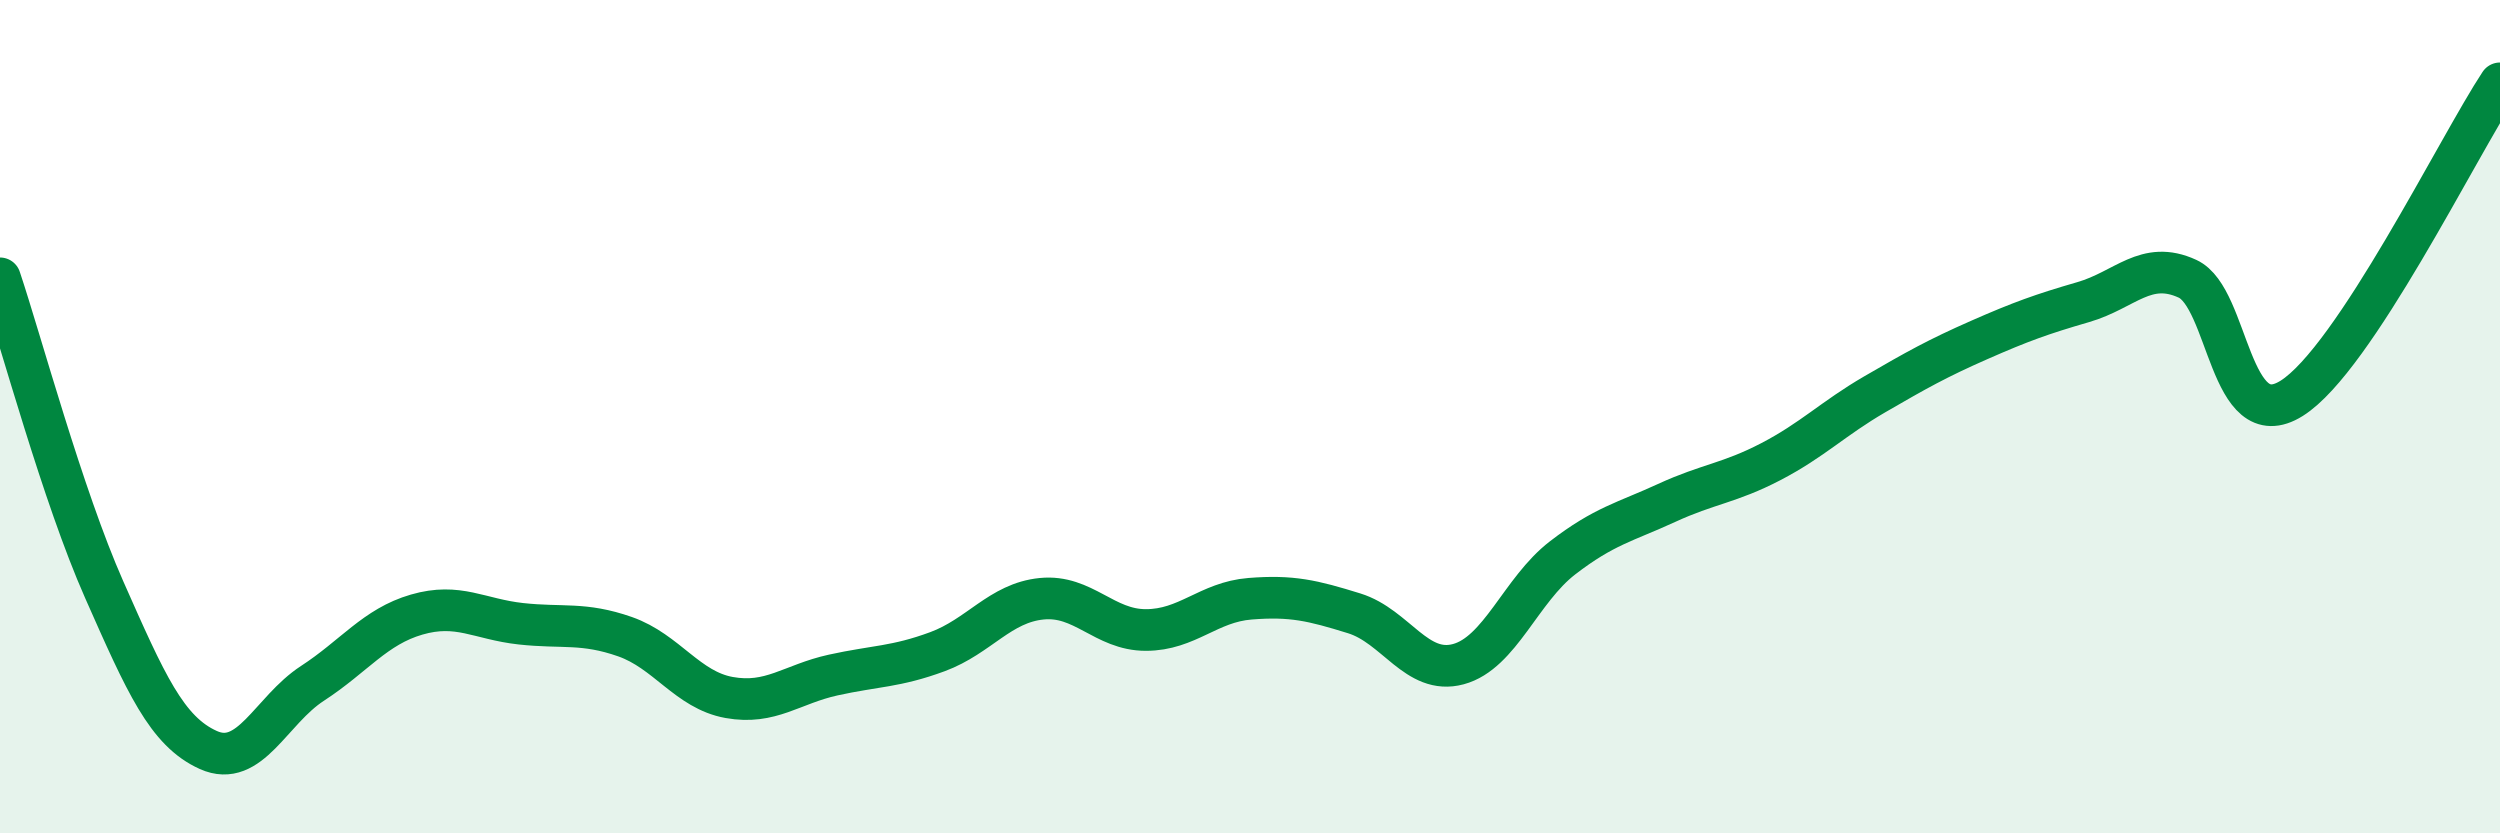
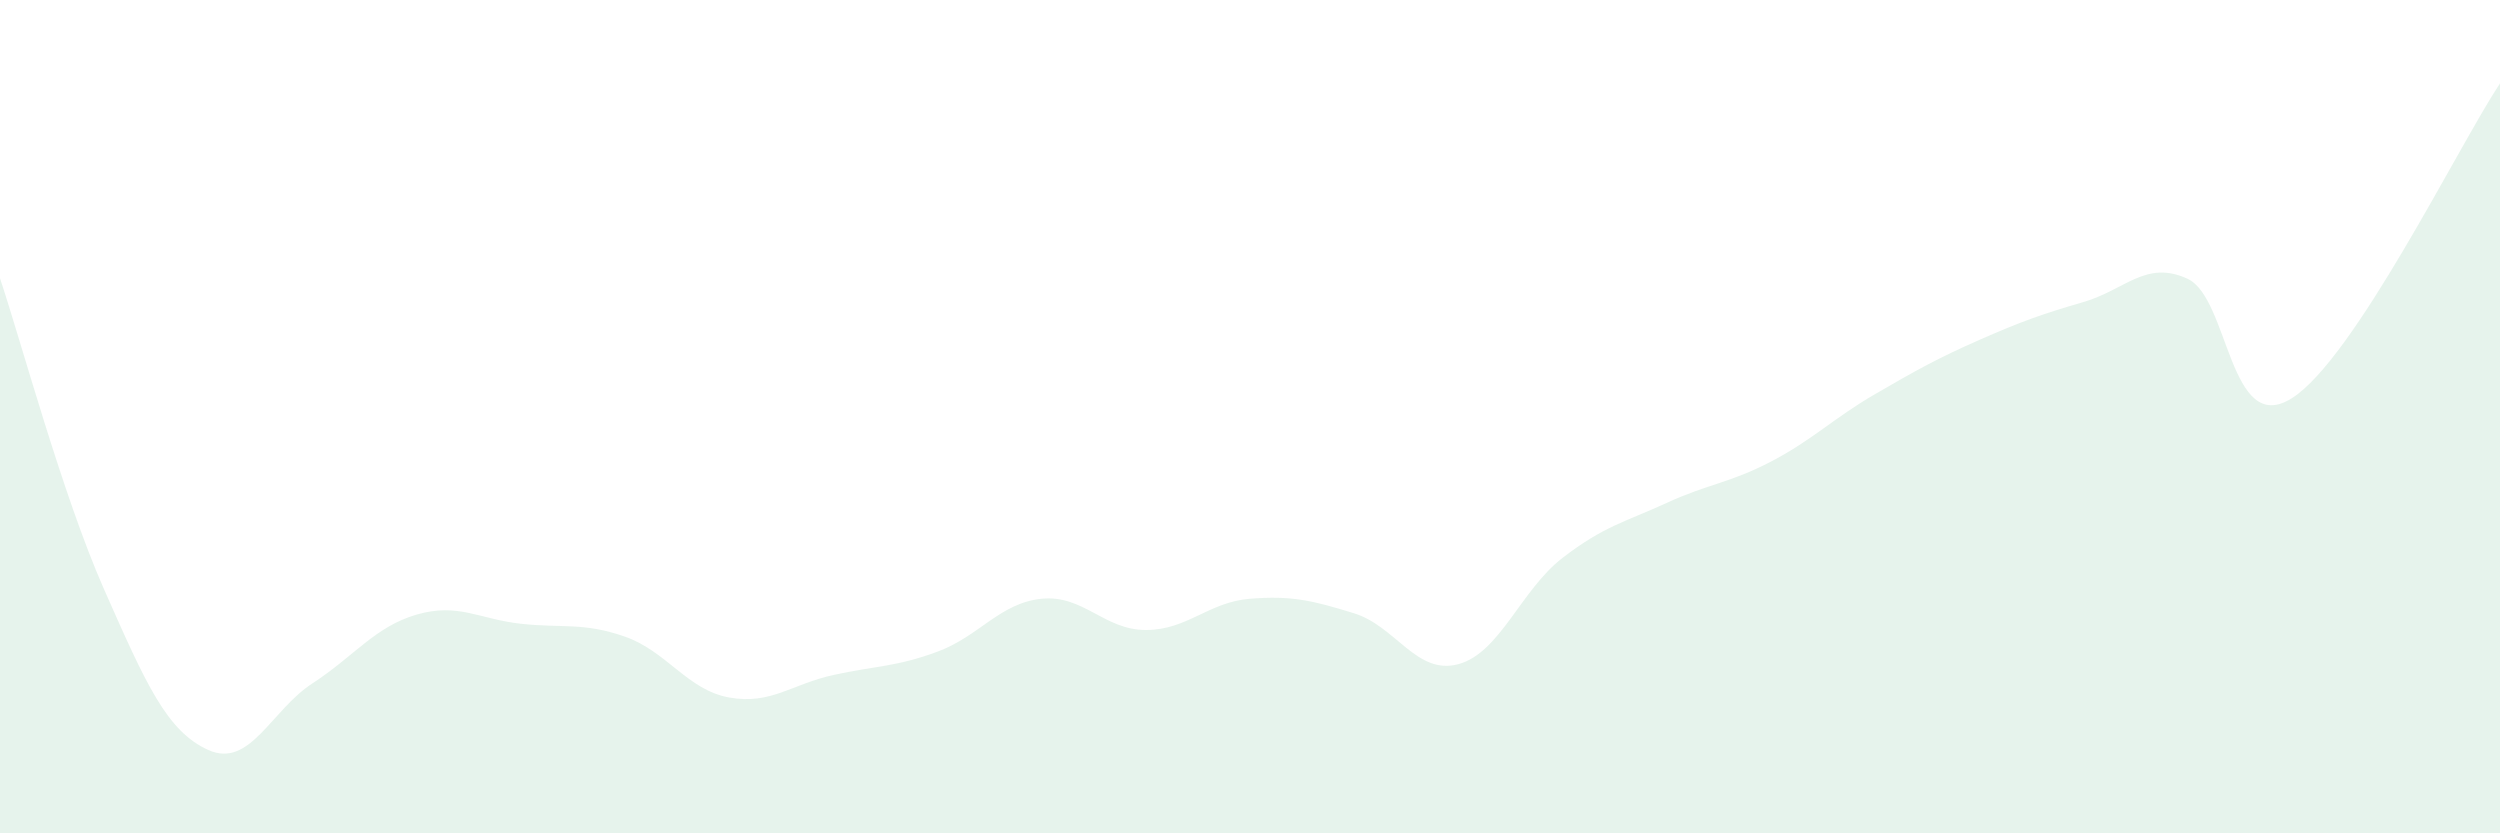
<svg xmlns="http://www.w3.org/2000/svg" width="60" height="20" viewBox="0 0 60 20">
  <path d="M 0,6.68 C 0.5,8.17 1.5,11.89 2.5,14.15 C 3.5,16.41 4,17.55 5,18 C 6,18.45 6.5,17.05 7.5,16.4 C 8.5,15.75 9,15.04 10,14.75 C 11,14.46 11.5,14.86 12.5,14.97 C 13.5,15.08 14,14.93 15,15.28 C 16,15.63 16.5,16.56 17.5,16.74 C 18.5,16.92 19,16.42 20,16.2 C 21,15.98 21.5,16.01 22.5,15.64 C 23.5,15.27 24,14.47 25,14.37 C 26,14.27 26.5,15.12 27.5,15.12 C 28.5,15.12 29,14.45 30,14.37 C 31,14.29 31.5,14.41 32.5,14.72 C 33.5,15.03 34,16.21 35,15.94 C 36,15.67 36.5,14.16 37.5,13.39 C 38.5,12.62 39,12.53 40,12.07 C 41,11.61 41.5,11.6 42.5,11.08 C 43.5,10.56 44,10.04 45,9.46 C 46,8.88 46.5,8.6 47.5,8.16 C 48.5,7.72 49,7.54 50,7.25 C 51,6.96 51.5,6.23 52.5,6.69 C 53.5,7.15 53.5,10.5 55,9.56 C 56.5,8.62 59,3.51 60,2L60 20L0 20Z" fill="#008740" opacity="0.1" stroke-linecap="round" stroke-linejoin="round" />
-   <path d="M 0,6.68 C 0.5,8.17 1.5,11.89 2.5,14.15 C 3.5,16.41 4,17.55 5,18 C 6,18.45 6.5,17.05 7.5,16.4 C 8.5,15.75 9,15.04 10,14.75 C 11,14.46 11.5,14.86 12.5,14.97 C 13.5,15.08 14,14.93 15,15.28 C 16,15.63 16.5,16.56 17.5,16.74 C 18.5,16.92 19,16.42 20,16.2 C 21,15.98 21.5,16.01 22.5,15.64 C 23.5,15.27 24,14.47 25,14.37 C 26,14.27 26.5,15.12 27.5,15.12 C 28.5,15.12 29,14.45 30,14.37 C 31,14.29 31.5,14.41 32.5,14.72 C 33.5,15.03 34,16.21 35,15.94 C 36,15.67 36.5,14.16 37.5,13.39 C 38.5,12.62 39,12.53 40,12.07 C 41,11.61 41.5,11.6 42.5,11.08 C 43.5,10.56 44,10.04 45,9.46 C 46,8.88 46.5,8.6 47.5,8.16 C 48.5,7.72 49,7.54 50,7.25 C 51,6.96 51.5,6.23 52.5,6.69 C 53.5,7.15 53.5,10.5 55,9.56 C 56.5,8.62 59,3.51 60,2" stroke="#008740" stroke-width="1" fill="none" stroke-linecap="round" stroke-linejoin="round" />
</svg>